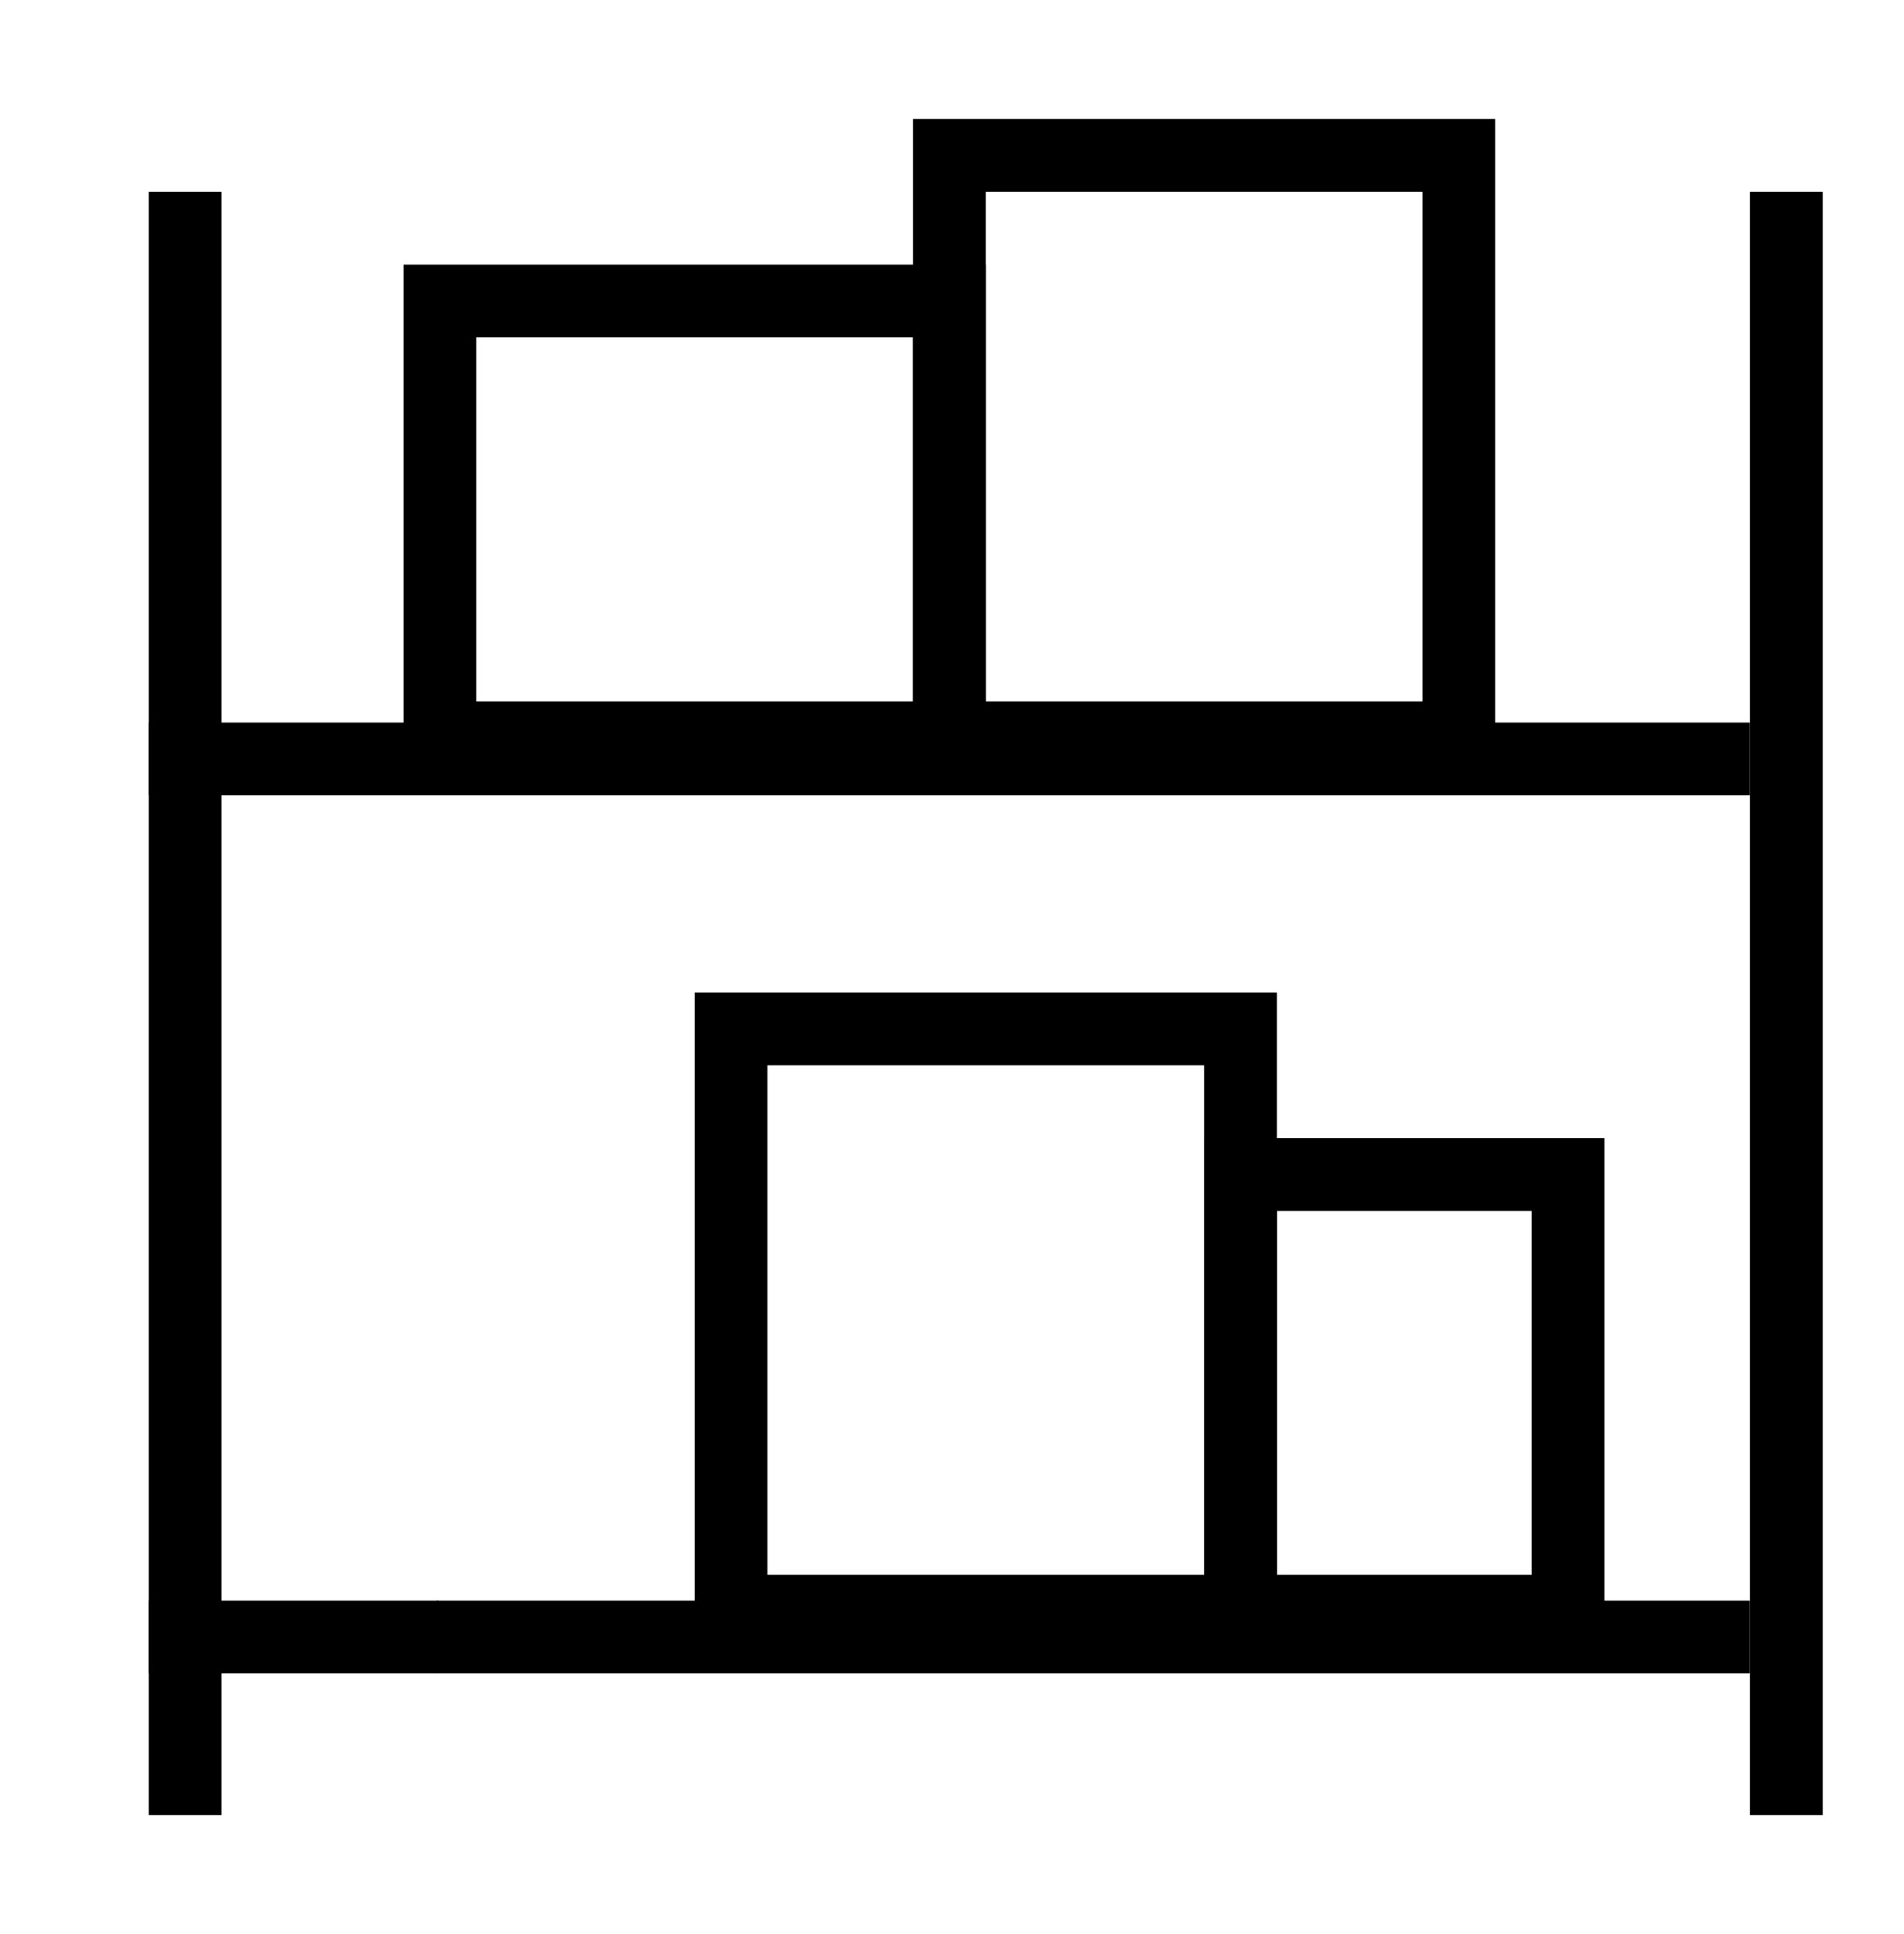
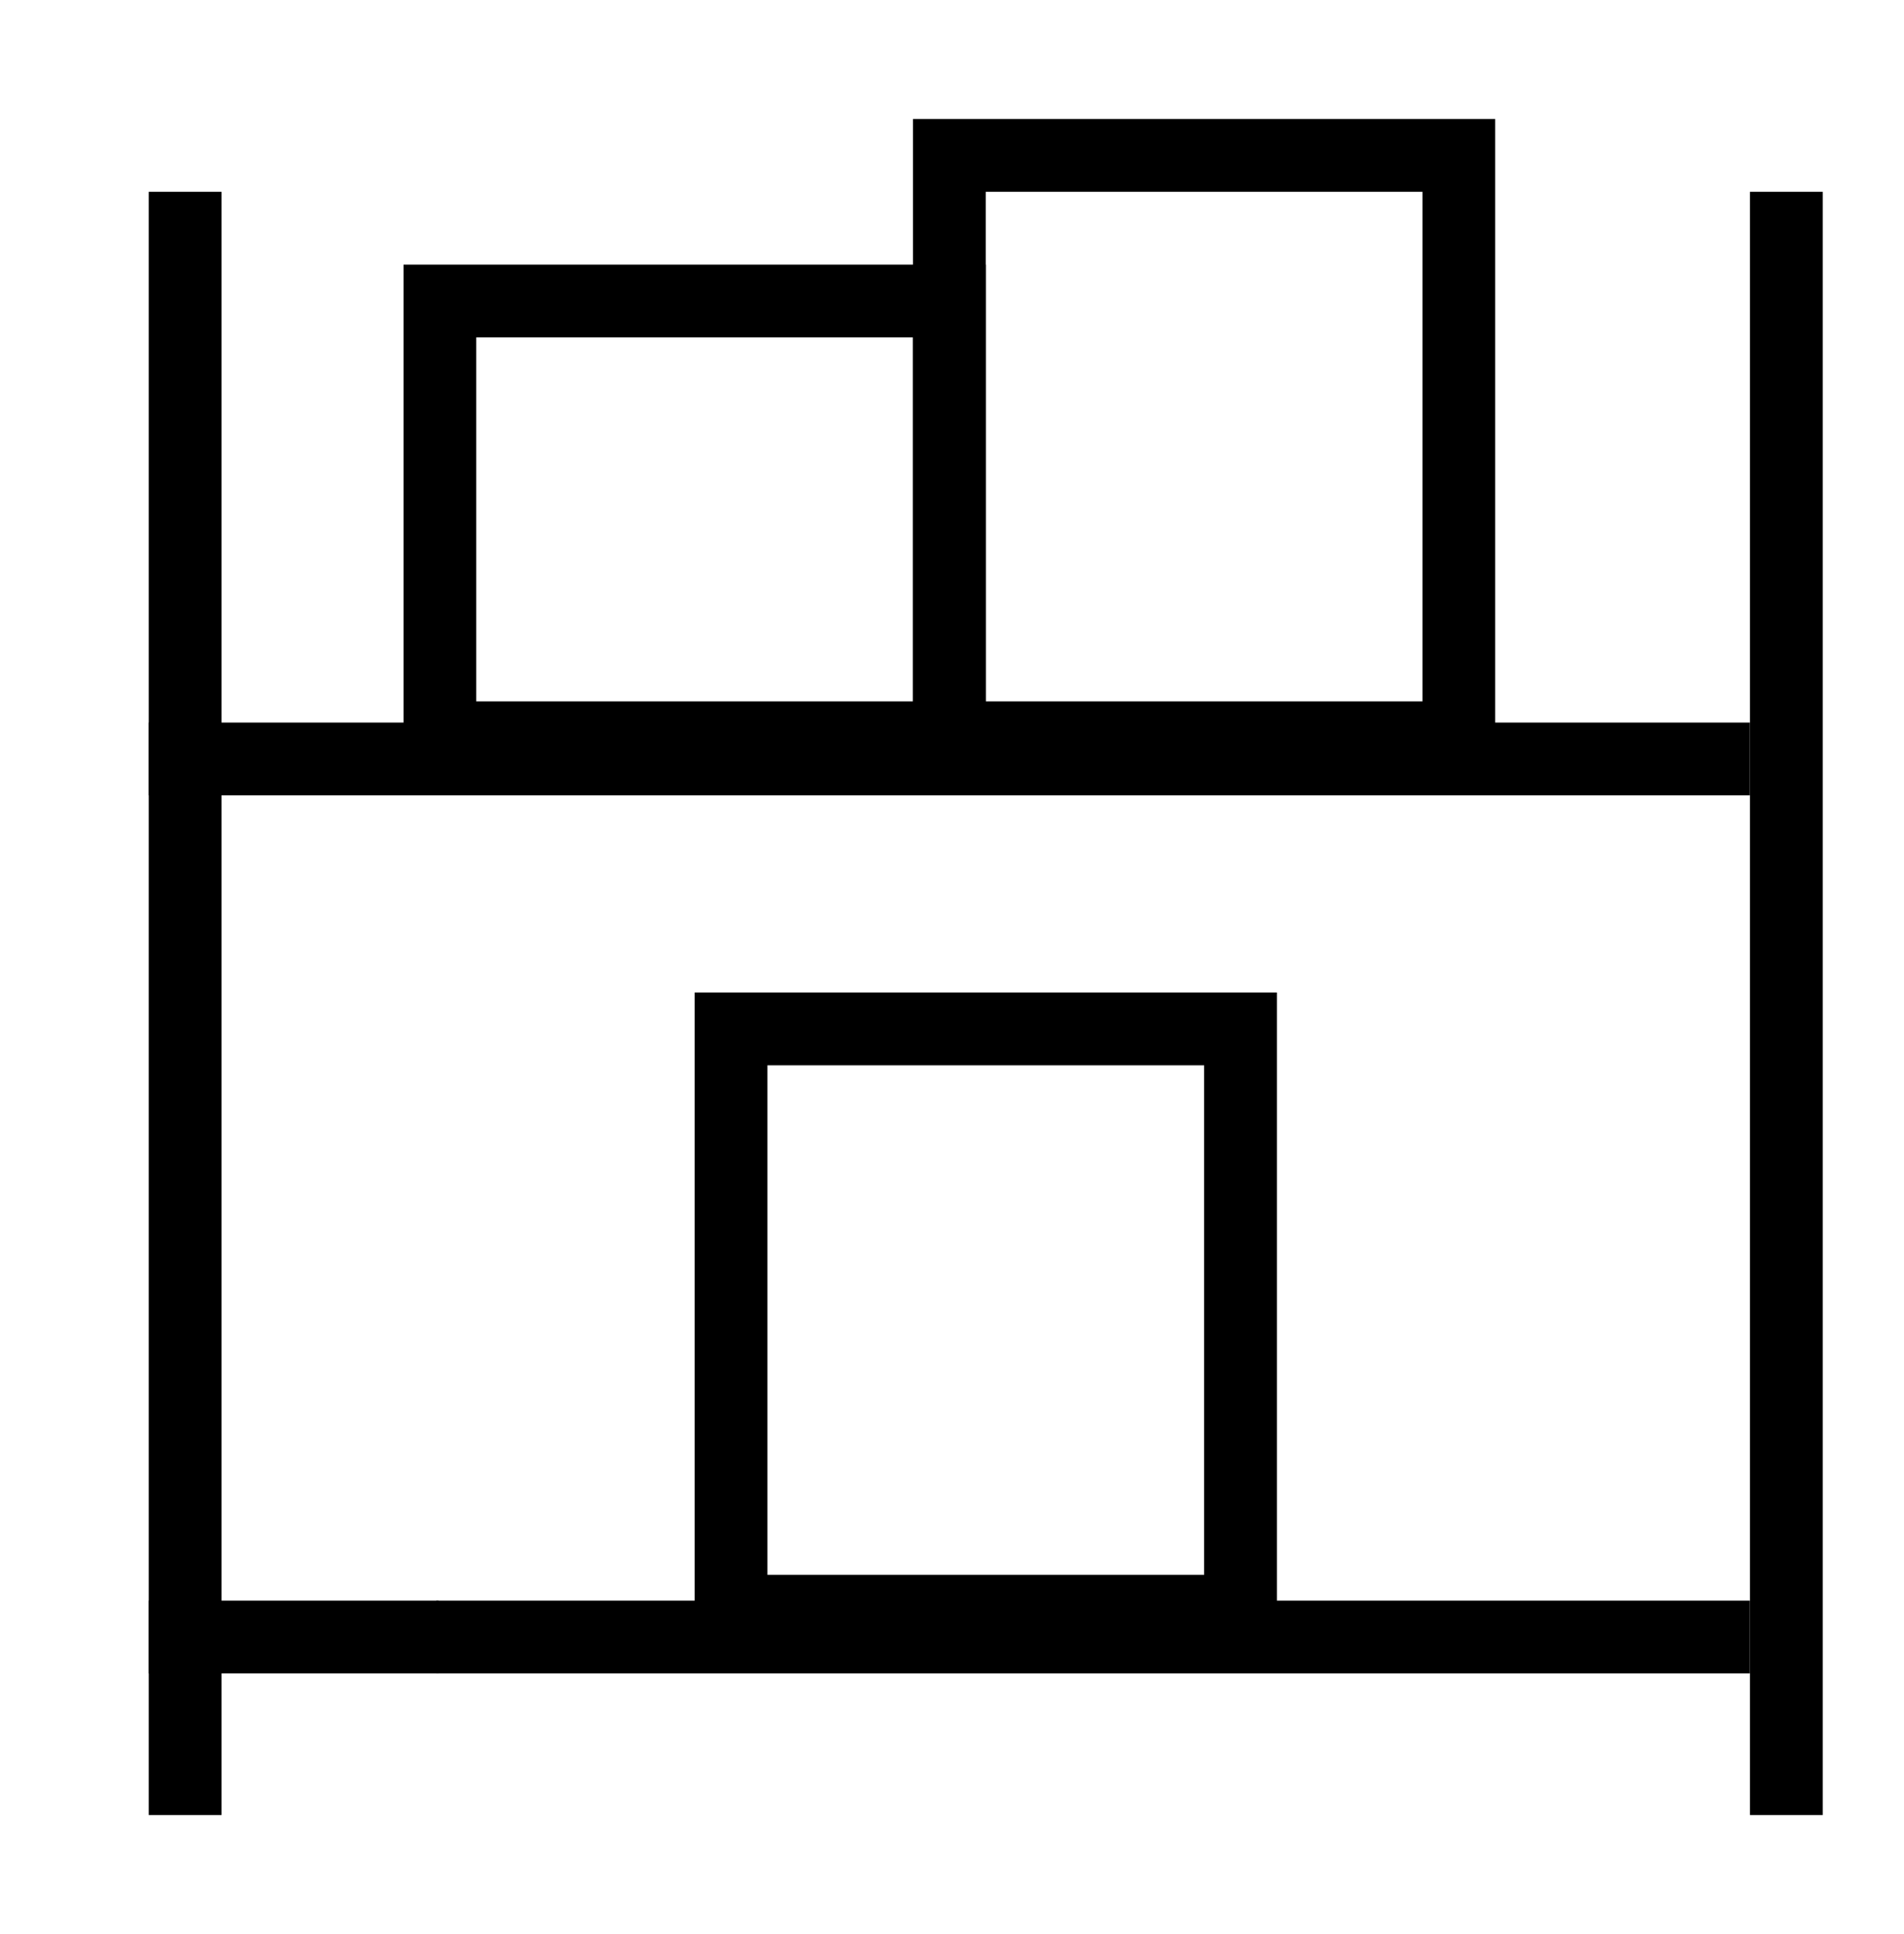
<svg xmlns="http://www.w3.org/2000/svg" width="64" height="65" viewBox="0 0 64 65" fill="none">
  <line x1="6.223" y1="6.446" x2="6.223" y2="61" stroke="black" stroke-width="2.446" />
  <line x1="60.045" y1="6.446" x2="60.045" y2="61" stroke="black" stroke-width="2.446" />
  <line x1="5" y1="25.507" x2="58.821" y2="25.507" stroke="black" stroke-width="2.446" />
  <line x1="5" y1="55.017" x2="58.821" y2="55.017" stroke="black" stroke-width="2.446" />
  <line x1="14.666" y1="55.017" x2="14.739" y2="55.017" stroke="black" stroke-width="2.446" />
  <rect x="14.786" y="10.116" width="17.125" height="14.678" stroke="black" stroke-width="2.446" />
-   <rect x="41.698" y="39.473" width="11.009" height="14.678" stroke="black" stroke-width="2.446" />
  <rect x="31.911" y="5.223" width="17.125" height="19.571" stroke="black" stroke-width="2.446" />
  <rect x="24.573" y="34.58" width="17.125" height="19.571" stroke="black" stroke-width="2.446" />
</svg>